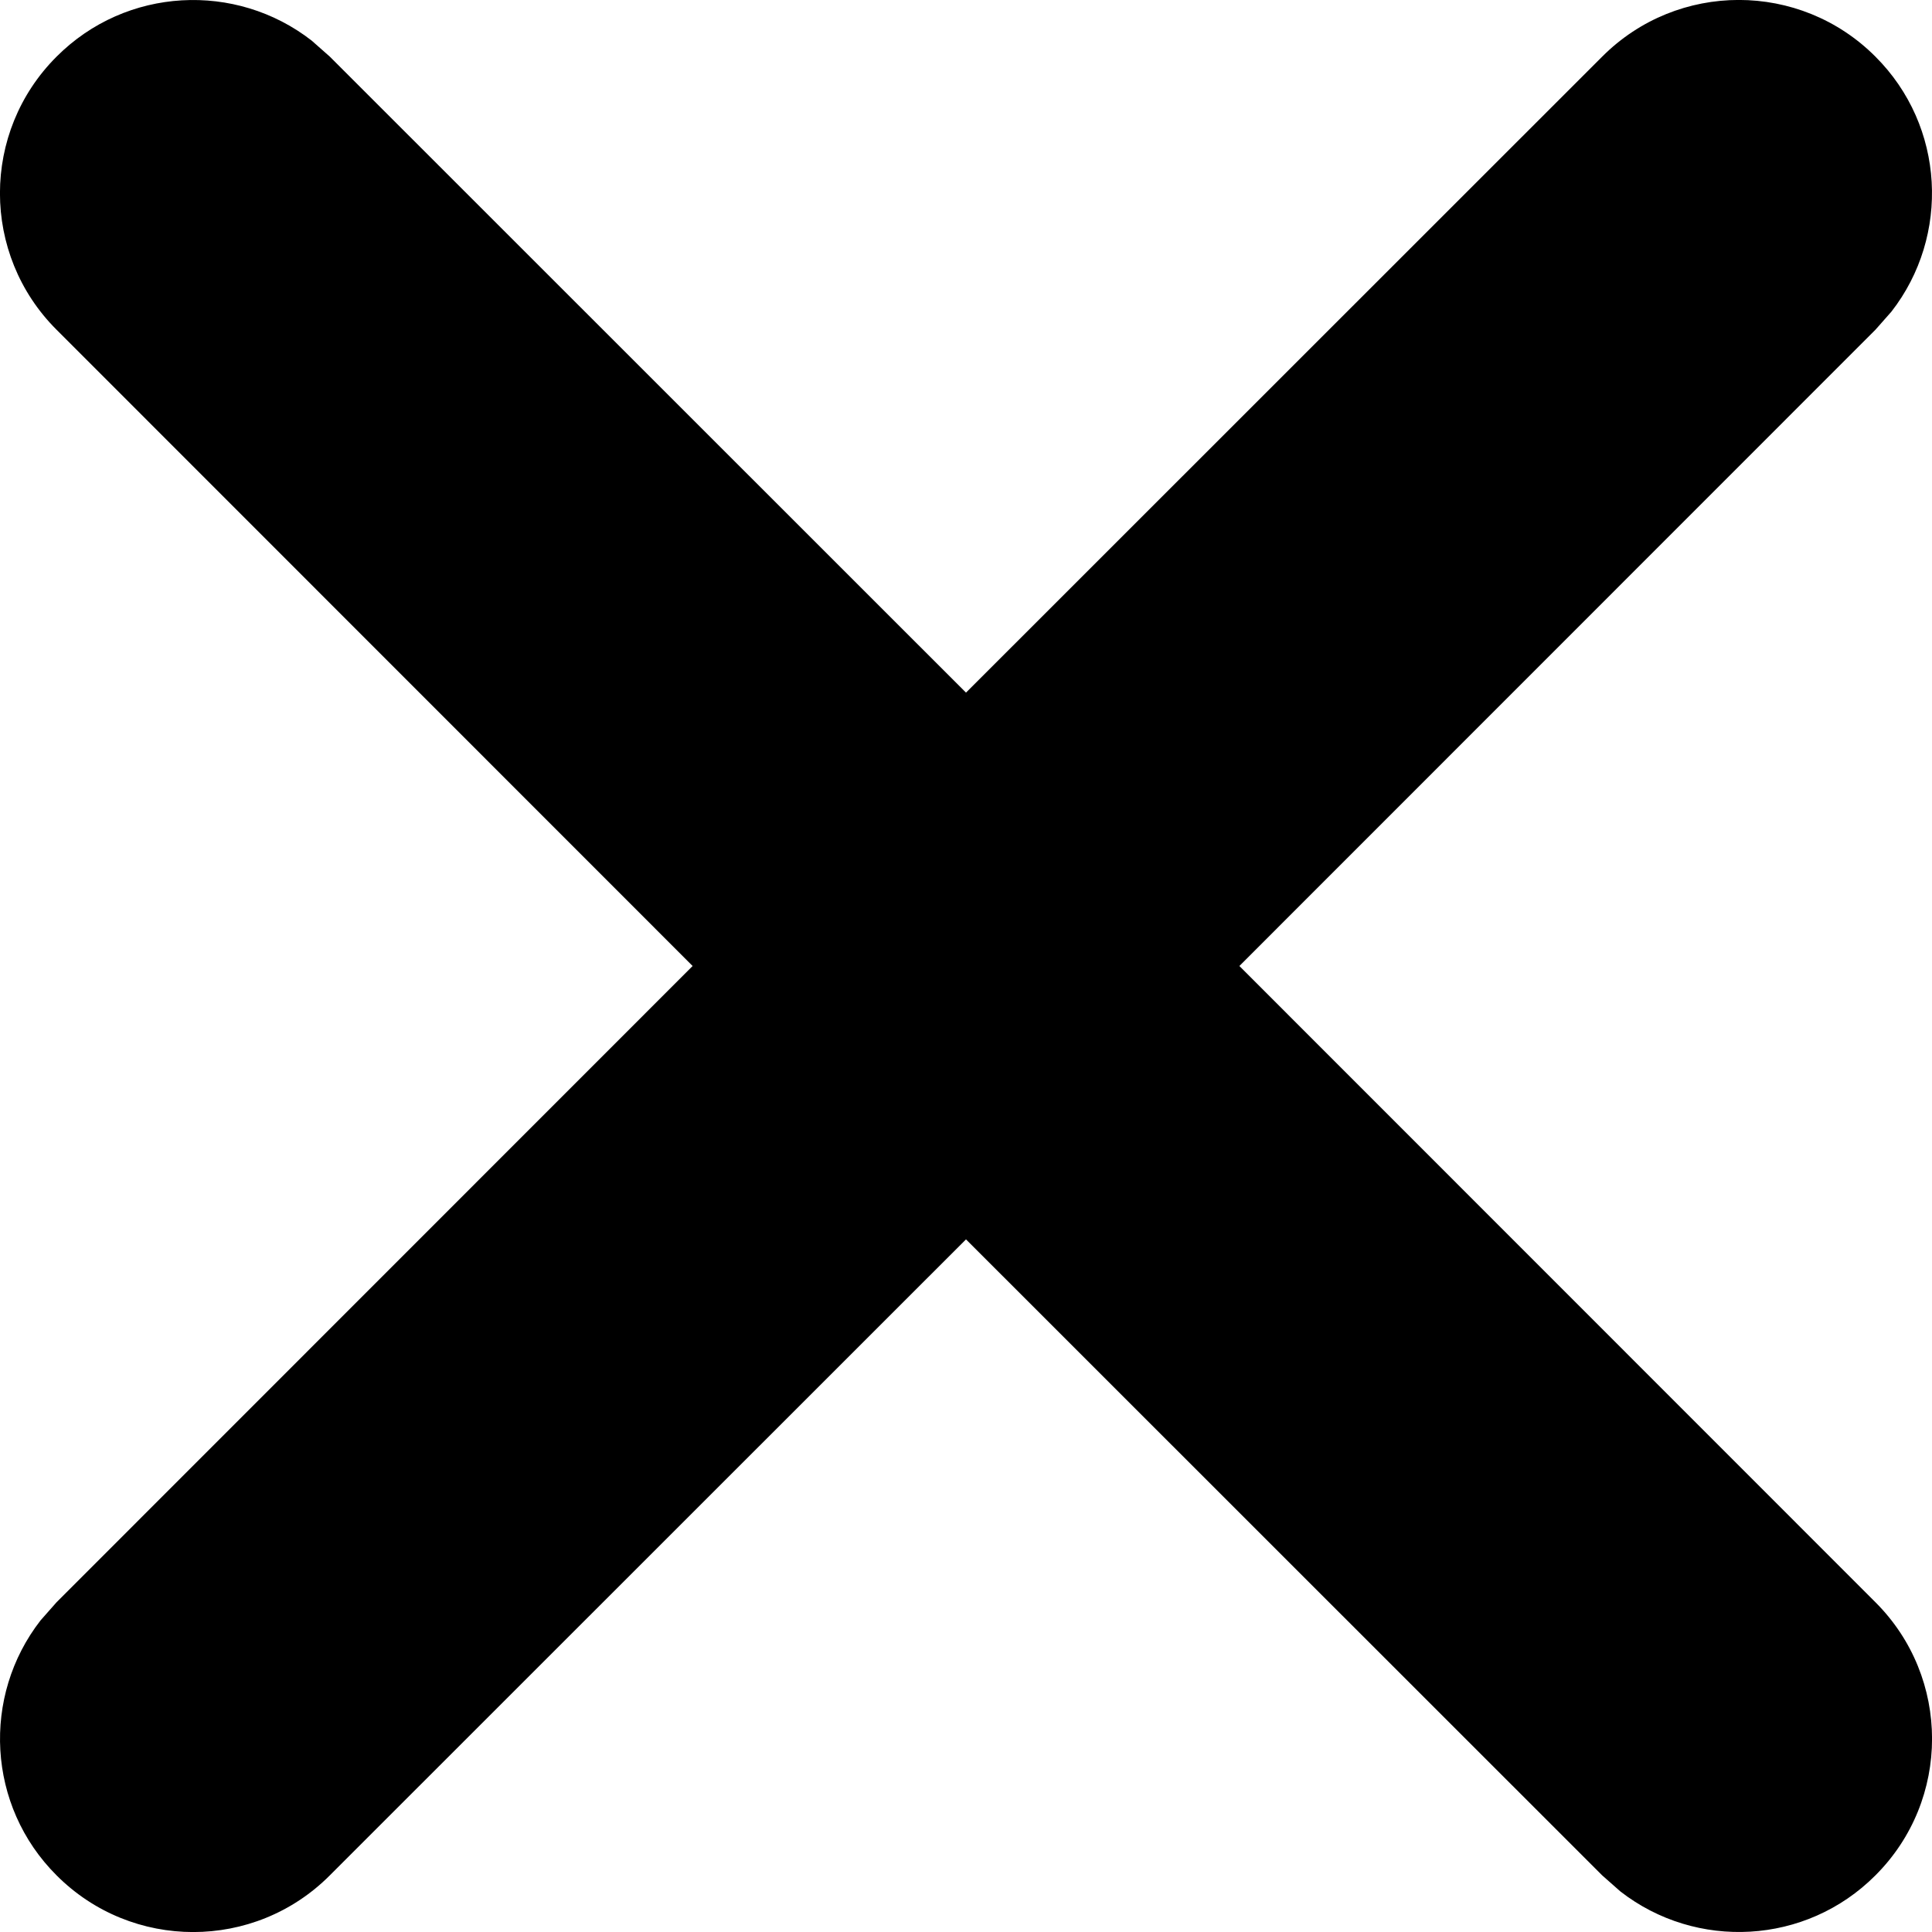
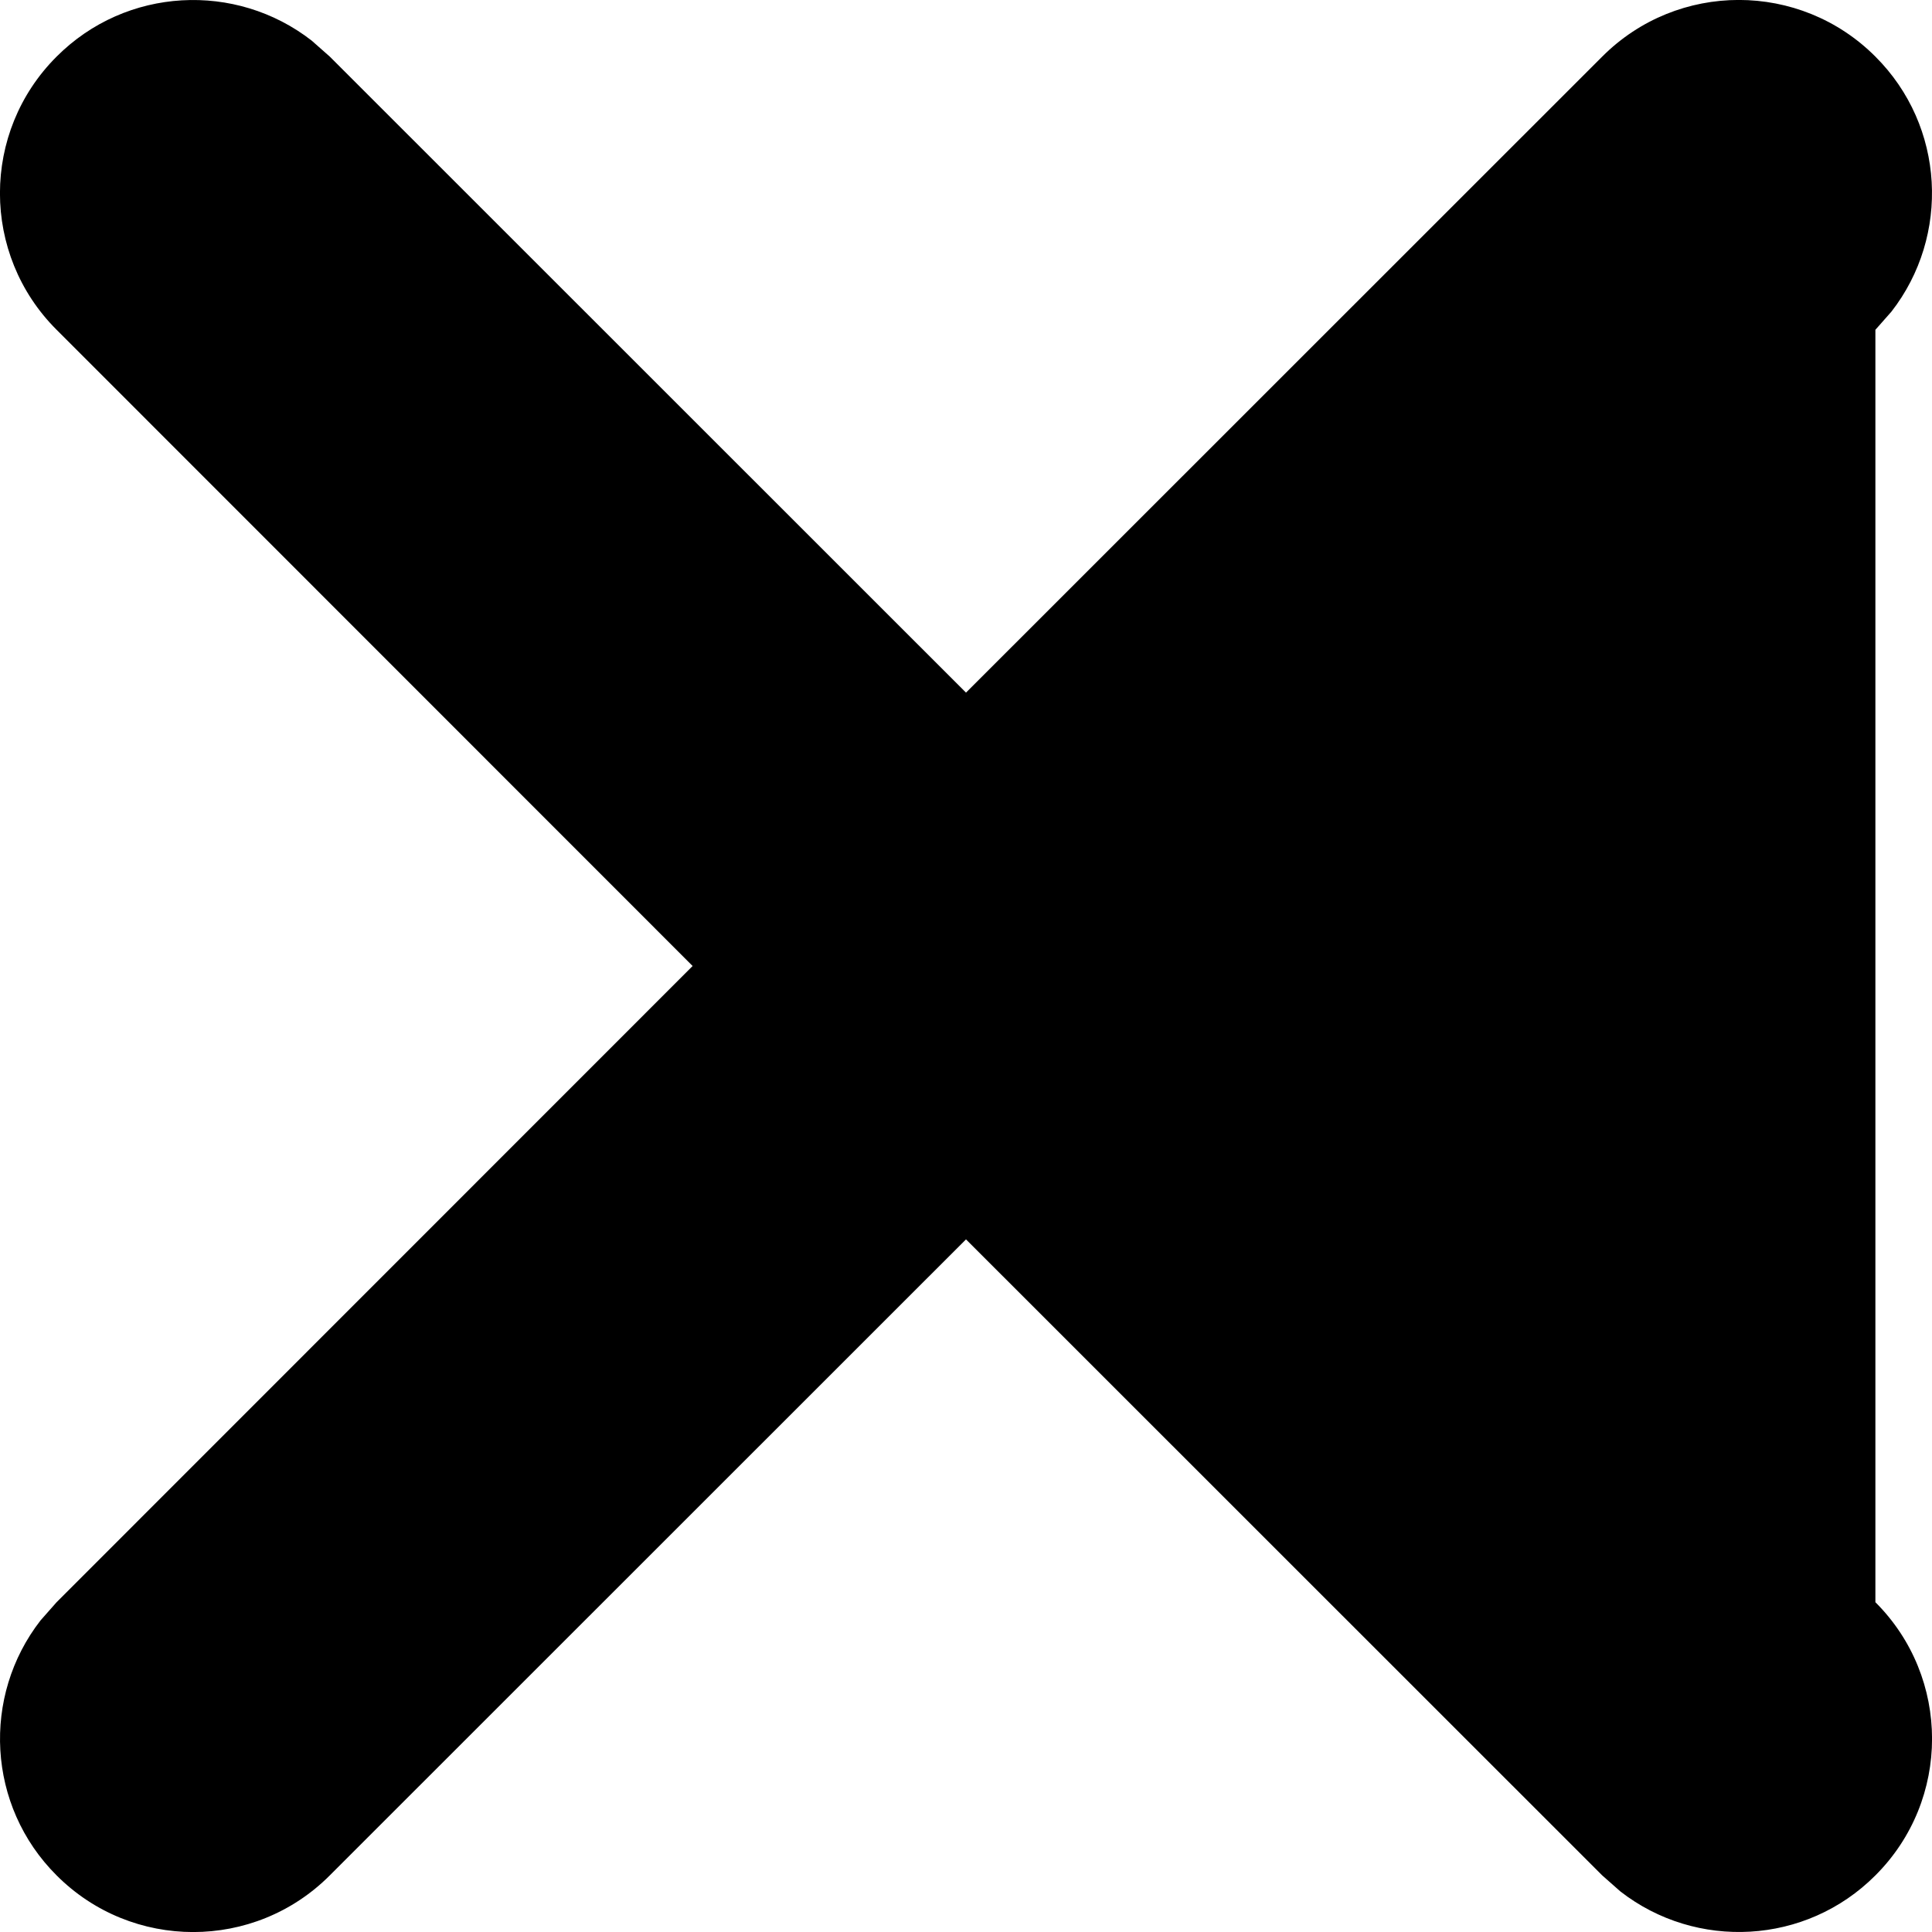
<svg xmlns="http://www.w3.org/2000/svg" width="10px" height="10px" viewBox="0 0 10 10" version="1.1">
  <title>EB9866AB-16DF-42E2-BAC9-0B567A40AE64</title>
  <g id="Page-1" stroke="none" stroke-width="1" fill="none" fill-rule="evenodd">
    <g id="Uzlabojumiem" transform="translate(-1763, -801)" fill="#000000">
      <g id="Map" transform="translate(823, 665)">
        <g id="Photo-slider" transform="translate(597, 119)">
          <g id="Buttons" transform="translate(281, 0)">
            <g id="Button" transform="translate(45, 0)">
-               <path d="M18.613,17.21 L18.707,17.293 L22,20.585 L25.293,17.293 C25.683,16.902 26.317,16.902 26.707,17.293 C27.068,17.653 27.095,18.221 26.79,18.613 L26.707,18.707 L23.415,22 L26.707,25.293 C27.098,25.683 27.098,26.317 26.707,26.707 C26.347,27.068 25.779,27.095 25.387,26.79 L25.293,26.707 L22,23.415 L18.707,26.707 C18.317,27.098 17.683,27.098 17.293,26.707 C16.932,26.347 16.905,25.779 17.21,25.387 L17.293,25.293 L20.585,22 L17.293,18.707 C16.902,18.317 16.902,17.683 17.293,17.293 C17.653,16.932 18.221,16.905 18.613,17.21 Z" id="ic-close-pin" />
+               <path d="M18.613,17.21 L18.707,17.293 L22,20.585 L25.293,17.293 C25.683,16.902 26.317,16.902 26.707,17.293 C27.068,17.653 27.095,18.221 26.79,18.613 L26.707,18.707 L26.707,25.293 C27.098,25.683 27.098,26.317 26.707,26.707 C26.347,27.068 25.779,27.095 25.387,26.79 L25.293,26.707 L22,23.415 L18.707,26.707 C18.317,27.098 17.683,27.098 17.293,26.707 C16.932,26.347 16.905,25.779 17.21,25.387 L17.293,25.293 L20.585,22 L17.293,18.707 C16.902,18.317 16.902,17.683 17.293,17.293 C17.653,16.932 18.221,16.905 18.613,17.21 Z" id="ic-close-pin" />
            </g>
          </g>
        </g>
      </g>
    </g>
  </g>
</svg>